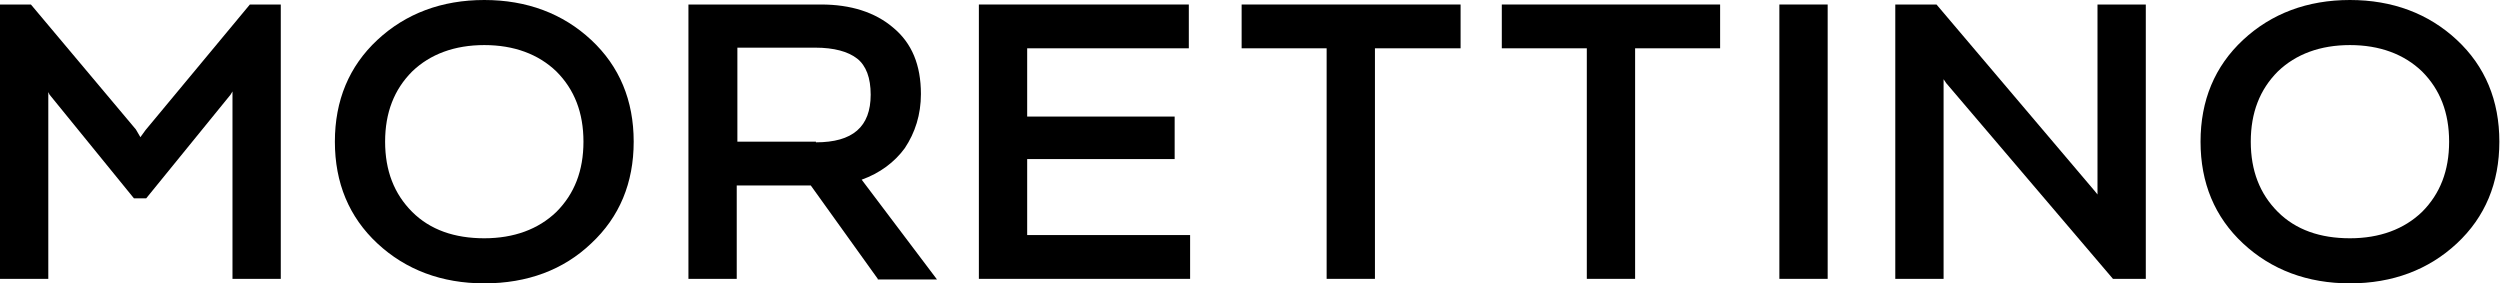
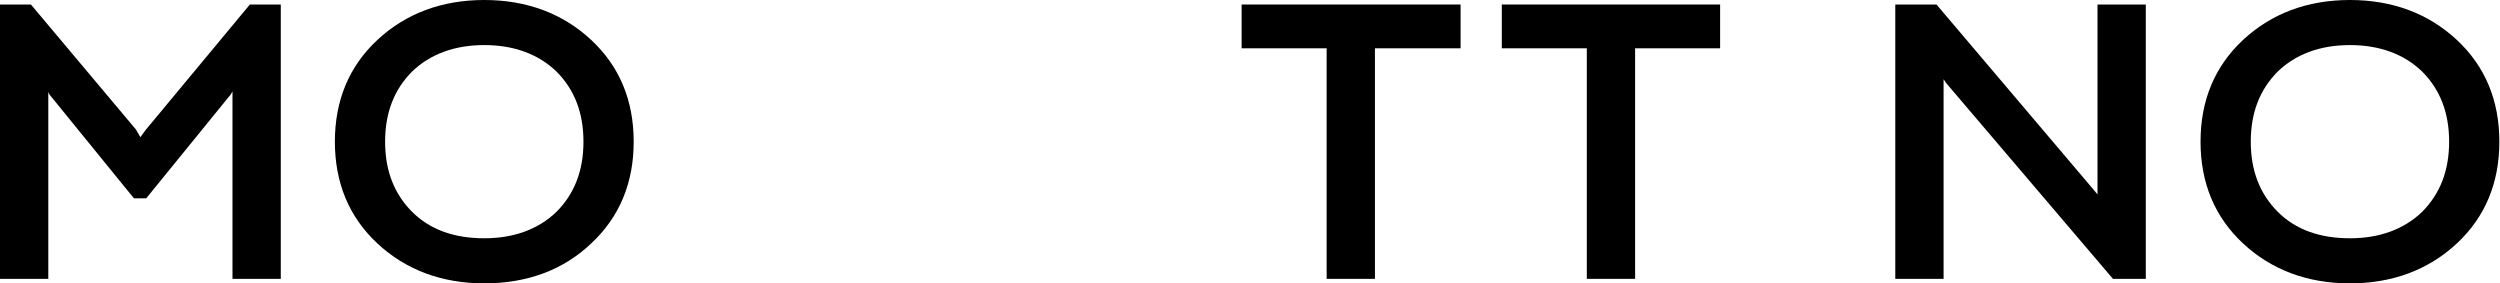
<svg xmlns="http://www.w3.org/2000/svg" version="1.1" id="Livello_1" x="0px" y="0px" viewBox="0 0 388.2 44" style="enable-background:new 0 0 388.2 44;" xml:space="preserve">
  <g>
    <polygon points="36.1,43.3 36.1,14.2 35.8,14.7 22.7,30.8 20.8,30.8 7.7,14.7 7.5,14.3 7.5,43.3 0,43.3 0,0.7 4.8,0.7 21.1,20.1    21.8,21.3 22.6,20.2 38.8,0.7 43.6,0.7 43.6,43.3  " />
    <path d="M75.2,44c-6.6,0-12.2-2.1-16.6-6.2C54.2,33.7,52,28.4,52,22s2.2-11.7,6.6-15.8C63,2.1,68.6,0,75.2,0   c6.6,0,12.2,2.1,16.6,6.2c4.4,4.1,6.6,9.4,6.6,15.8s-2.2,11.7-6.6,15.8C87.5,41.9,81.9,44,75.2,44z M75.2,7   c-4.6,0-8.4,1.4-11.2,4.1c-2.8,2.8-4.2,6.4-4.2,10.9s1.4,8.1,4.2,10.9c2.8,2.8,6.6,4.1,11.2,4.1c4.6,0,8.4-1.4,11.2-4.1   c2.8-2.8,4.2-6.4,4.2-10.9c0-4.5-1.4-8.1-4.2-10.9C83.6,8.4,79.8,7,75.2,7z" />
-     <path d="M136.3,43.3l-10.4-14.5h-11.5v14.5h-7.5V0.7h20.6c4.6,0,8.4,1.2,11.2,3.6c2.9,2.4,4.3,5.8,4.3,10.3c0,3.2-0.9,6-2.5,8.4   c-1.6,2.2-3.9,3.9-6.7,4.9l11.7,15.5H136.3z M126.7,22.1c5.7,0,8.5-2.4,8.5-7.4c0-2.6-0.7-4.5-2.1-5.6c-1.4-1.1-3.6-1.7-6.5-1.7   h-12.1v14.6H126.7z" />
-     <polygon points="152,43.3 152,0.7 184.6,0.7 184.6,7.5 159.5,7.5 159.5,18.1 182.4,18.1 182.4,24.7 159.5,24.7 159.5,36.5    184.8,36.5 184.8,43.3  " />
    <polygon points="206,43.3 206,7.5 192.8,7.5 192.8,0.7 226.8,0.7 226.8,7.5 213.5,7.5 213.5,43.3  " />
    <polygon points="246.4,43.3 246.4,7.5 233.2,7.5 233.2,0.7 267.1,0.7 267.1,7.5 253.9,7.5 253.9,43.3  " />
-     <rect x="276.3" y="0.7" width="7.5" height="42.6" />
    <polygon points="328.1,43.3 302.2,12.9 301.8,12.3 301.8,43.3 294.3,43.3 294.3,0.7 300.7,0.7 325.3,29.7 325.7,30.2 325.7,0.7    333.2,0.7 333.2,43.3  " />
    <path d="M364.9,44c-6.6,0-12.2-2.1-16.6-6.2c-4.4-4.1-6.6-9.4-6.6-15.8s2.2-11.7,6.6-15.8c4.4-4.1,10-6.2,16.6-6.2   c6.6,0,12.2,2.1,16.6,6.2c4.4,4.1,6.6,9.4,6.6,15.8s-2.2,11.7-6.6,15.8C377.1,41.9,371.5,44,364.9,44z M364.9,7   c-4.6,0-8.4,1.4-11.2,4.1c-2.8,2.8-4.2,6.4-4.2,10.9c0,4.5,1.4,8.1,4.2,10.9c2.8,2.8,6.6,4.1,11.2,4.1c4.6,0,8.4-1.4,11.2-4.1   c2.8-2.8,4.2-6.4,4.2-10.9s-1.4-8.1-4.2-10.9C373.3,8.4,369.5,7,364.9,7z" />
  </g>
</svg>